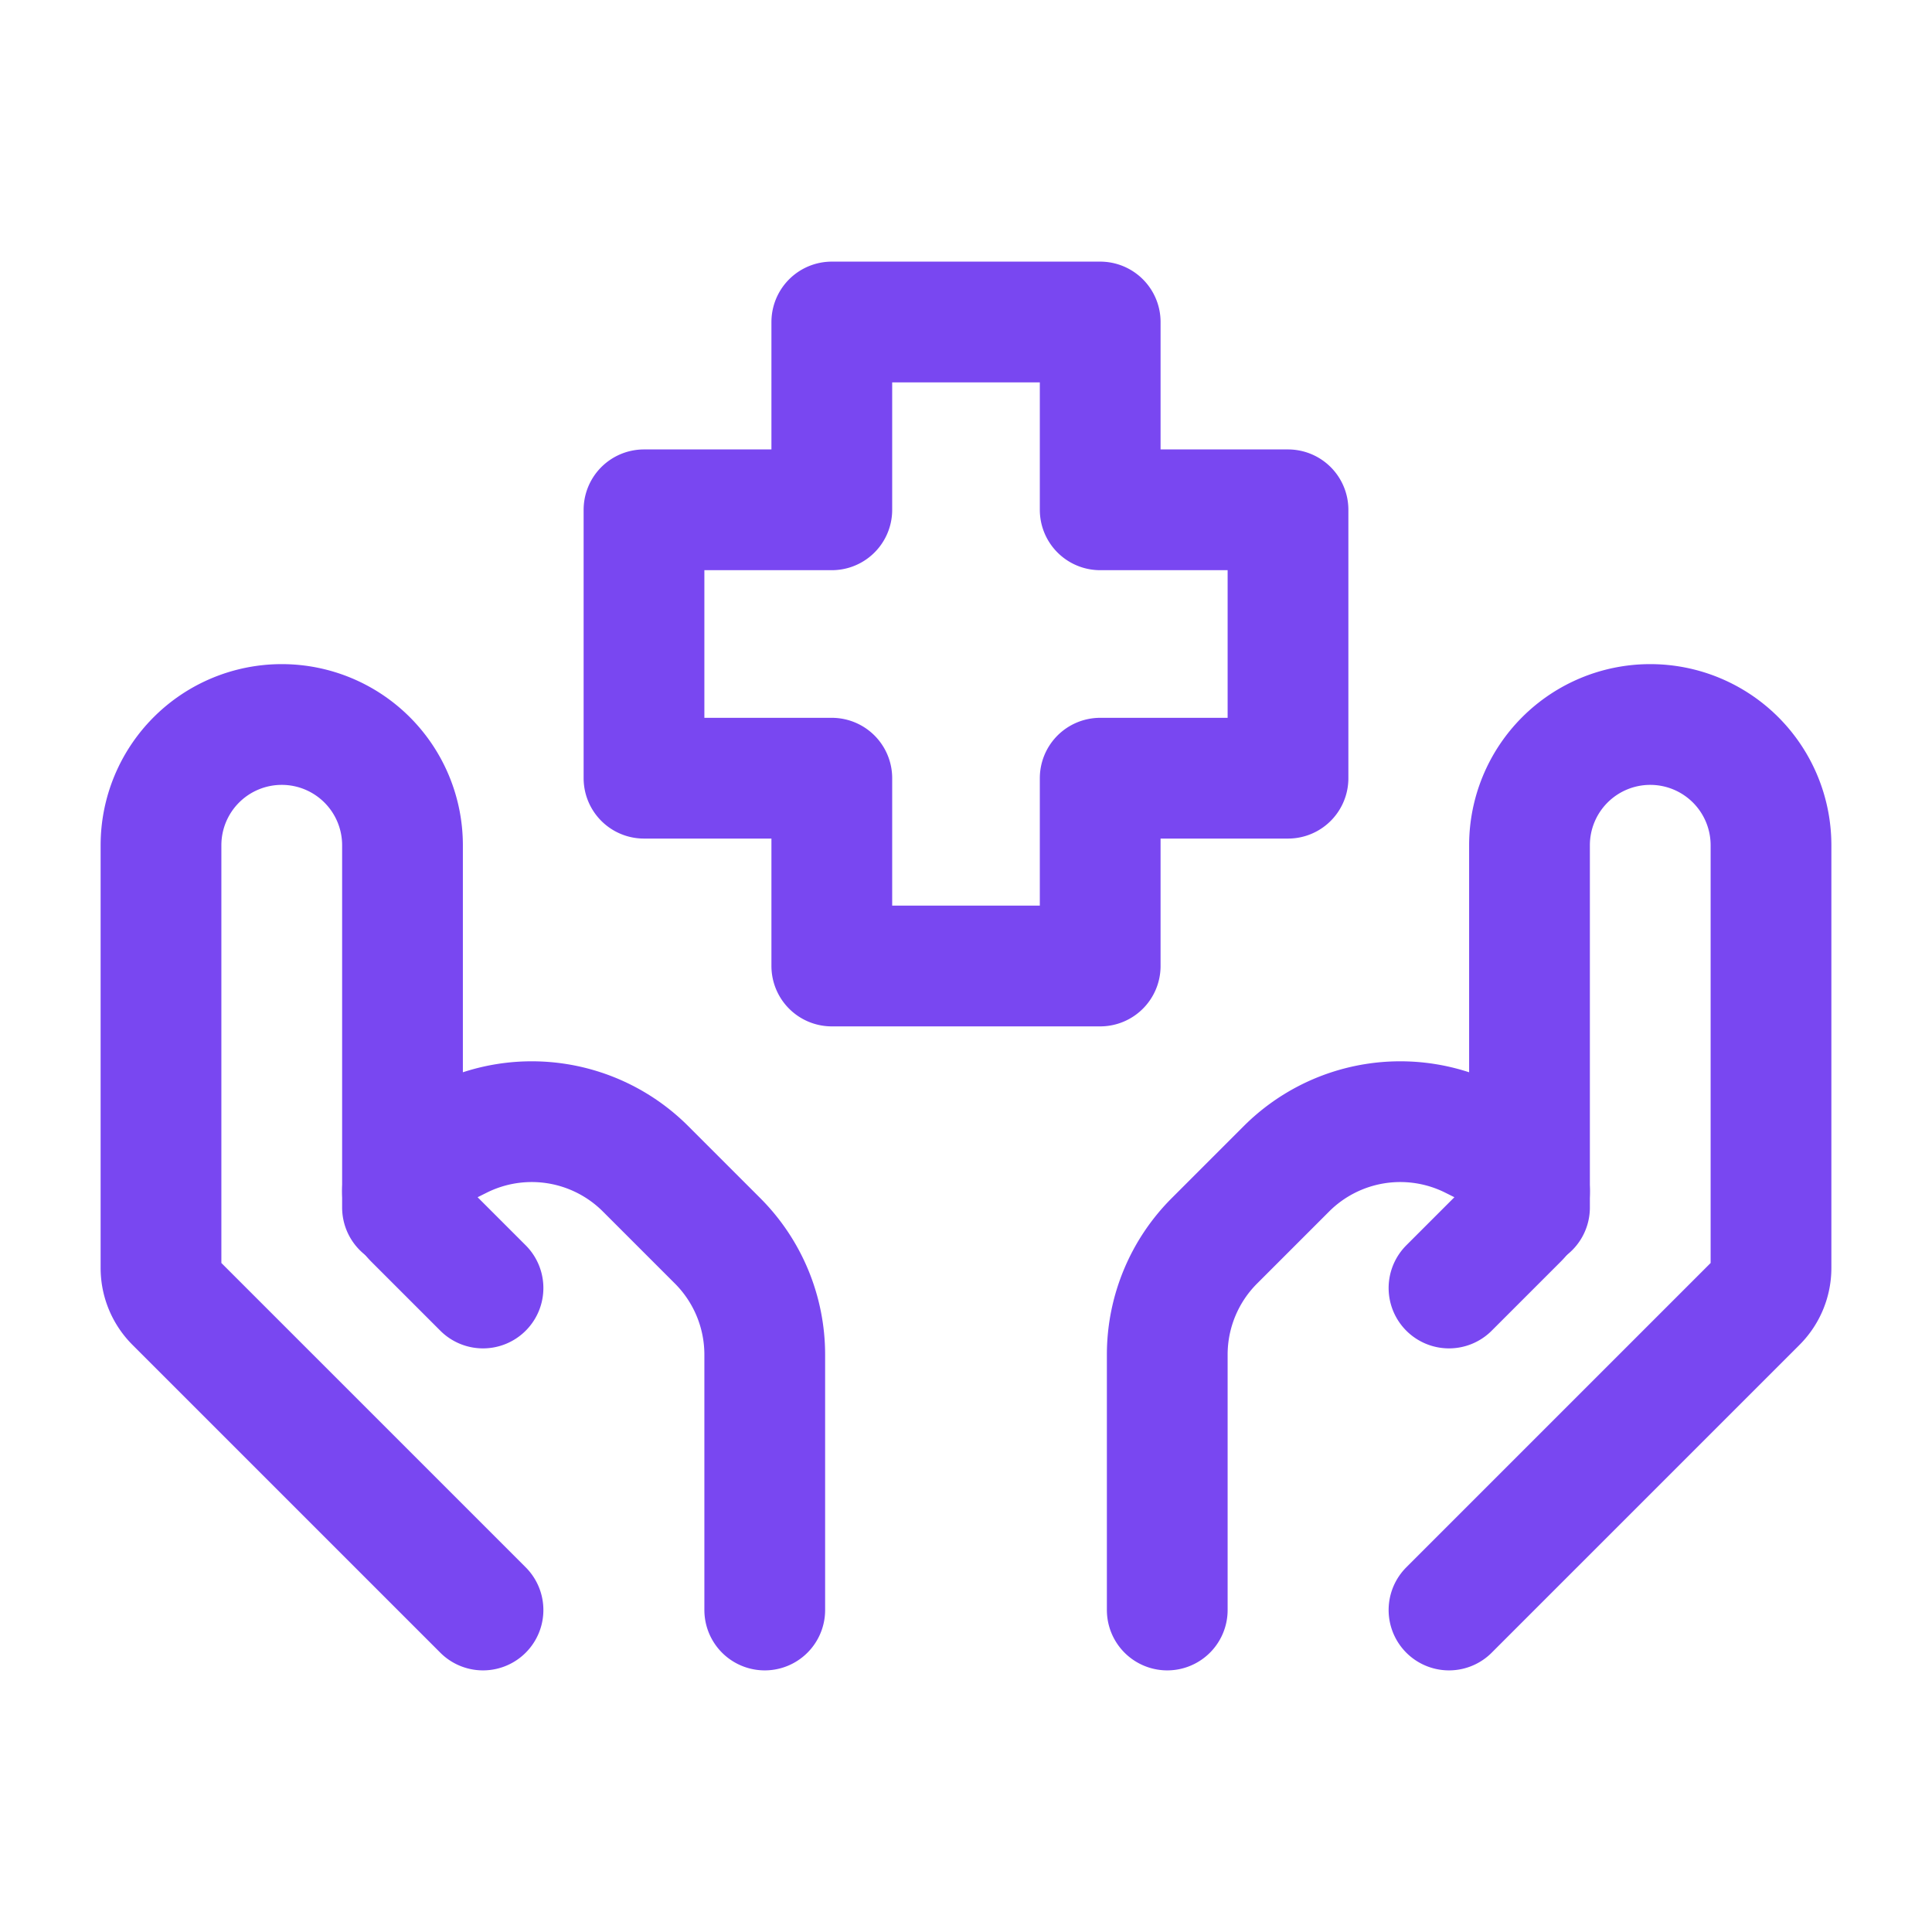
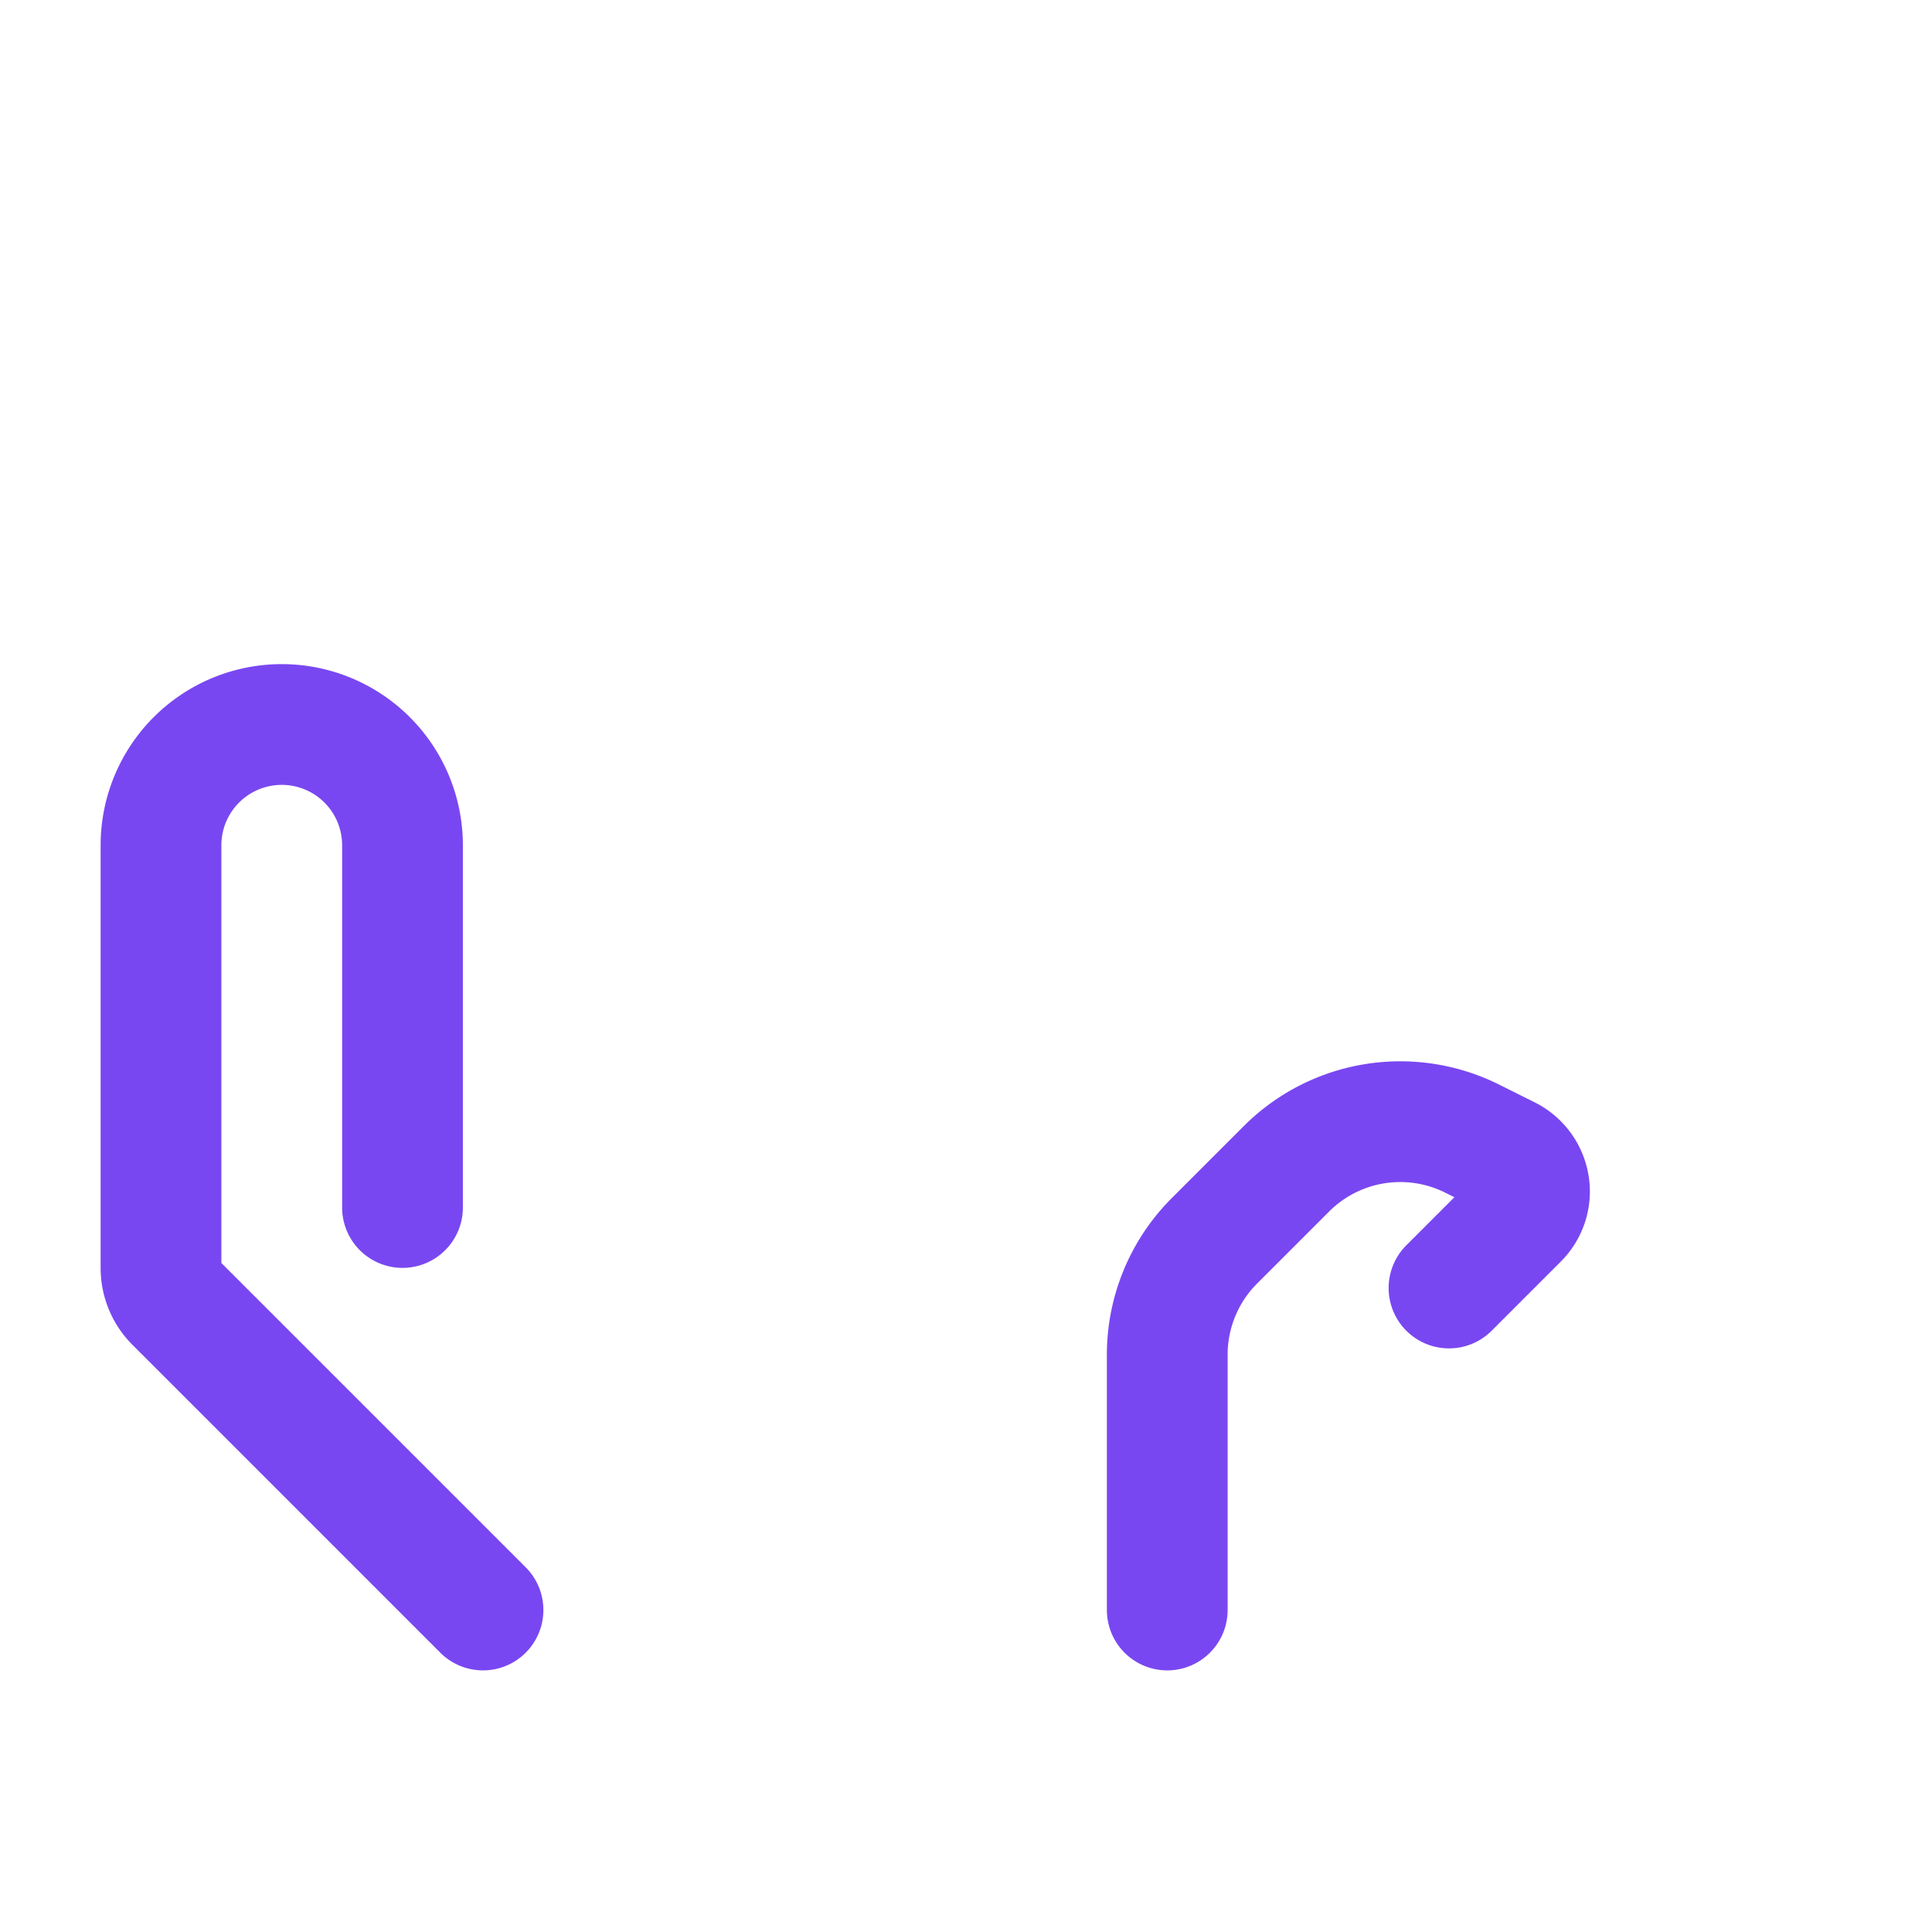
<svg xmlns="http://www.w3.org/2000/svg" width="24" height="24" viewBox="0 0 24 24">
  <g fill="none" stroke="#7947F1" stroke-linecap="round" stroke-linejoin="round" stroke-width="1.5">
-     <path d="m18 20l3.824-3.824a.6.6 0 0 0 .176-.424V10.5A1.5 1.5 0 0 0 20.5 9v0a1.5 1.5 0 0 0-1.5 1.5V15" />
    <path d="m18 16l.858-.858a.48.48 0 0 0 .142-.343v0a.49.49 0 0 0-.268-.433l-.443-.221a2 2 0 0 0-2.308.374l-.895.895a2 2 0 0 0-.586 1.414V20M6 20l-3.824-3.824A.6.6 0 0 1 2 15.752V10.5A1.5 1.5 0 0 1 3.5 9v0A1.5 1.5 0 0 1 5 10.5V15" />
-     <path d="m6 16l-.858-.858A.5.5 0 0 1 5 14.799v0c0-.183.104-.35.268-.433l.443-.221a2 2 0 0 1 2.308.374l.895.895a2 2 0 0 1 .586 1.414V20m4.167-8h-3.334V9.667H8V6.333h2.333V4h3.334v2.333H16v3.334h-2.333z" />
  </g>
</svg>